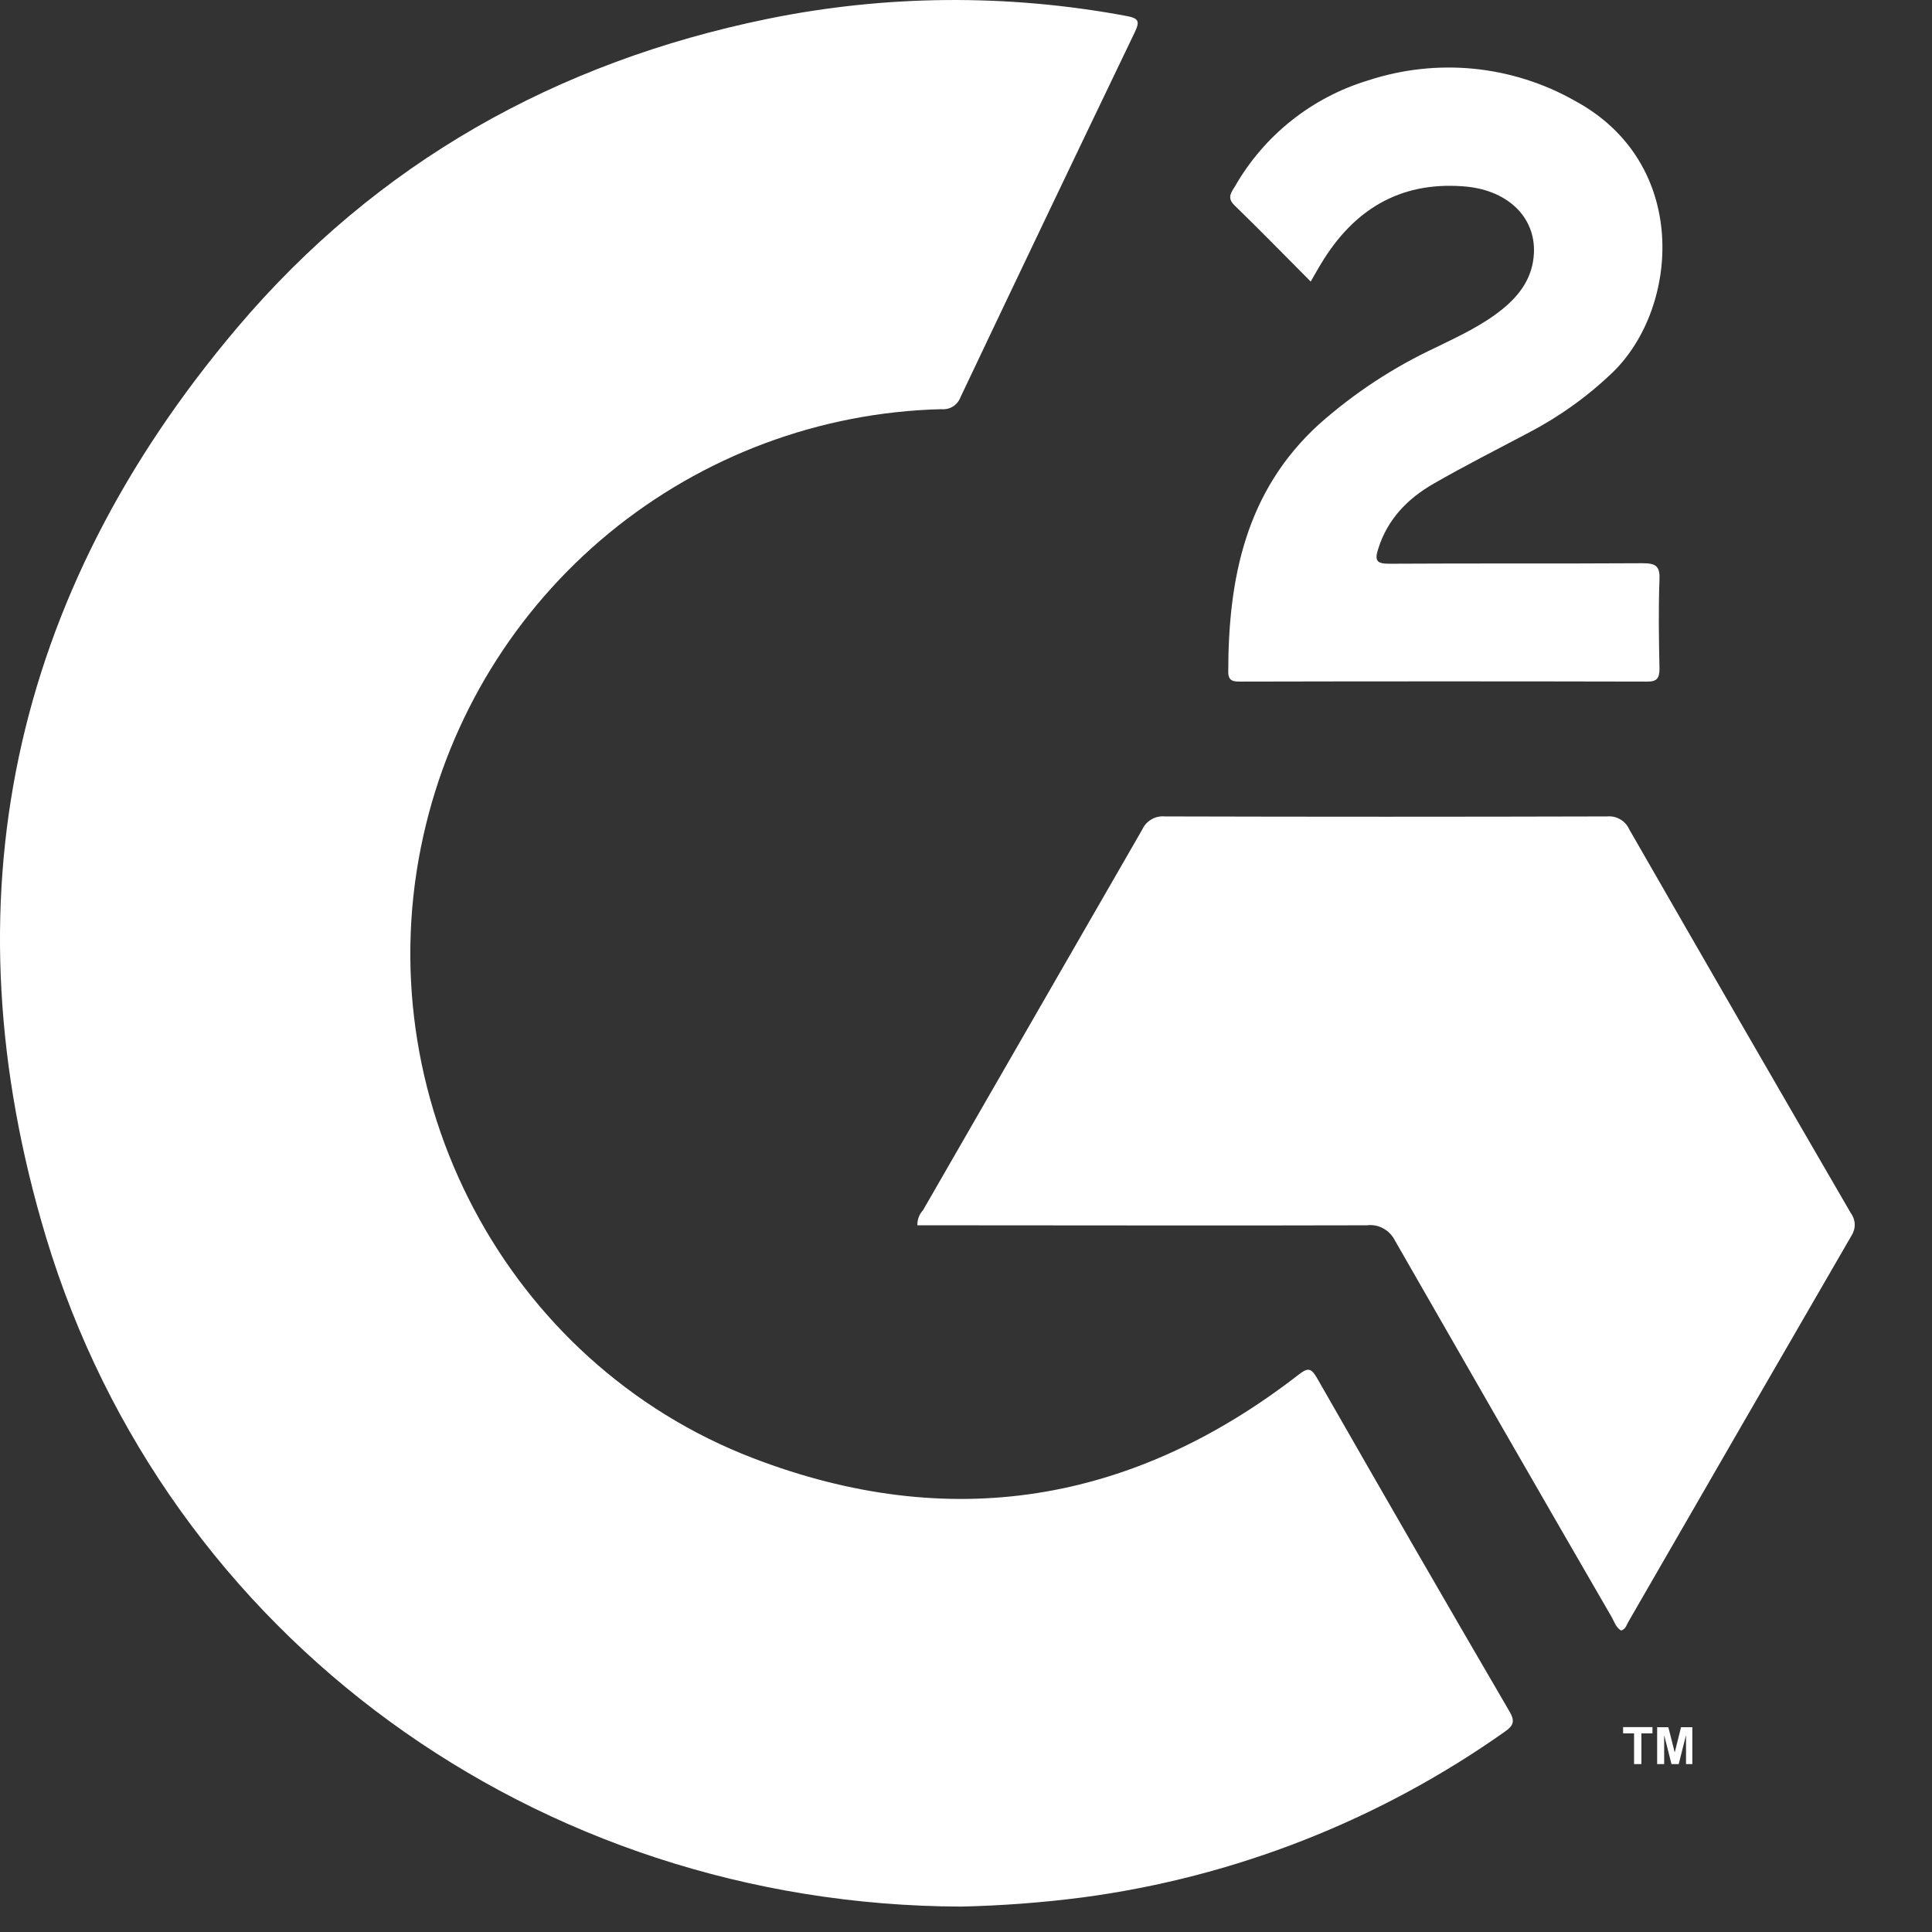
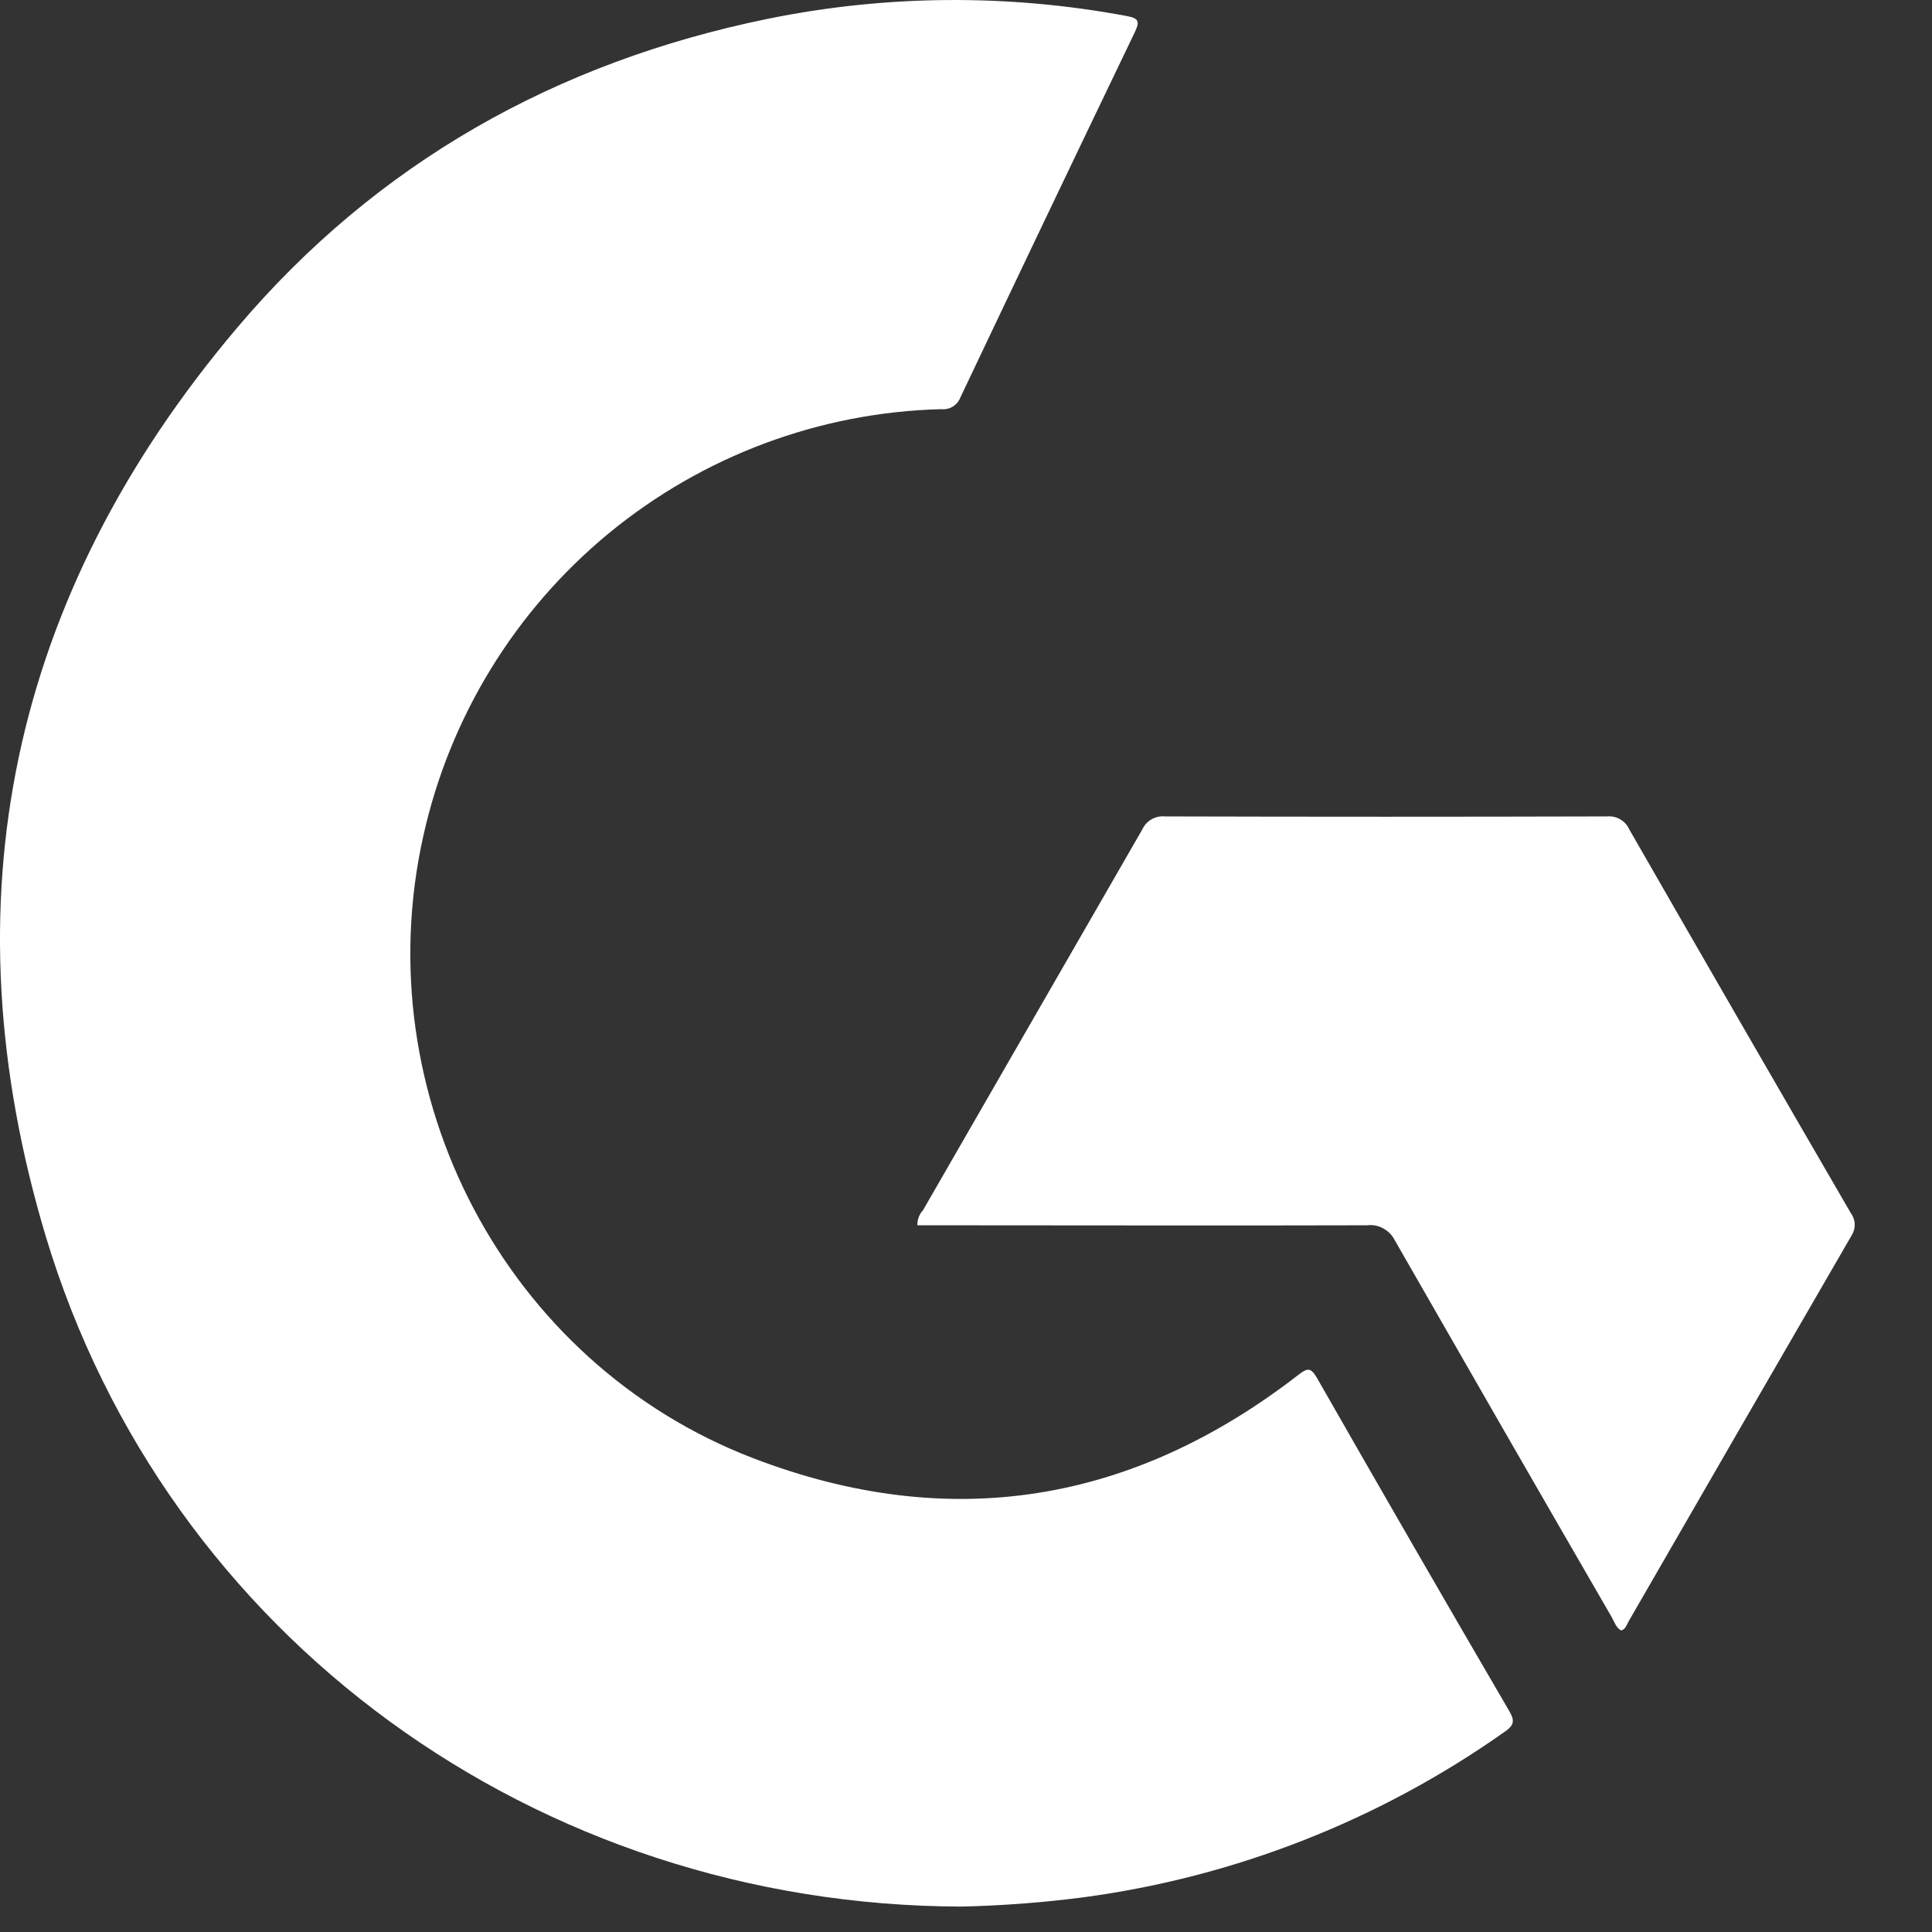
<svg xmlns="http://www.w3.org/2000/svg" width="19" height="19" viewBox="0 0 19 19" fill="none">
  <rect x="0" y="0" width="19" height="19" fill="#333333" stroke="none" />
  <path d="M9.455 18.75C5.279 18.739 1.64 16.101 0.452 12.165C-0.539 8.868 0.104 5.854 2.334 3.221C3.705 1.602 5.472 0.61 7.551 0.185C8.713 -0.052 9.91 -0.061 11.077 0.157C11.207 0.18 11.208 0.216 11.158 0.321C10.584 1.515 10.013 2.711 9.445 3.908C9.431 3.945 9.405 3.977 9.371 3.998C9.337 4.019 9.297 4.028 9.257 4.024C8.062 4.054 6.912 4.484 5.989 5.243C5.066 6.003 4.424 7.05 4.164 8.217C3.592 10.767 4.971 13.405 7.406 14.34C9.338 15.082 11.136 14.787 12.771 13.519C12.854 13.456 12.889 13.444 12.949 13.547C13.576 14.644 14.208 15.74 14.846 16.833C14.902 16.929 14.882 16.972 14.799 17.03C13.567 17.901 12.142 18.461 10.646 18.66C10.251 18.711 9.854 18.741 9.455 18.75Z" fill="white" />
  <path d="M15.943 16.035C15.892 16.007 15.877 15.951 15.851 15.905C15.137 14.672 14.427 13.437 13.719 12.201C13.694 12.151 13.655 12.109 13.606 12.082C13.557 12.054 13.501 12.043 13.445 12.05C12.029 12.054 10.614 12.05 9.198 12.05H9.022C9.02 11.995 9.04 11.942 9.077 11.902C9.796 10.653 10.515 9.404 11.235 8.155C11.254 8.113 11.286 8.079 11.326 8.057C11.365 8.034 11.411 8.025 11.456 8.029C12.905 8.033 14.354 8.033 15.803 8.029C15.848 8.025 15.893 8.034 15.933 8.057C15.972 8.079 16.003 8.113 16.022 8.155C16.745 9.414 17.471 10.672 18.201 11.929C18.225 11.961 18.239 12 18.24 12.04C18.241 12.081 18.229 12.12 18.207 12.154C17.474 13.419 16.744 14.683 16.016 15.946C15.997 15.978 15.988 16.022 15.943 16.035Z" fill="white" />
-   <path d="M12.89 2.769C12.631 2.509 12.389 2.261 12.138 2.017C12.06 1.941 12.115 1.885 12.148 1.828C12.435 1.329 12.902 0.958 13.454 0.791C13.789 0.681 14.142 0.642 14.493 0.676C14.843 0.711 15.183 0.818 15.489 0.992C16.618 1.602 16.517 3.017 15.865 3.657C15.618 3.895 15.338 4.096 15.034 4.255C14.721 4.421 14.407 4.579 14.1 4.756C13.845 4.902 13.646 5.104 13.554 5.397C13.516 5.514 13.539 5.545 13.665 5.544C14.494 5.539 15.323 5.544 16.153 5.539C16.279 5.539 16.326 5.563 16.32 5.699C16.309 5.992 16.314 6.286 16.32 6.577C16.32 6.67 16.295 6.703 16.2 6.703C14.866 6.7 13.534 6.7 12.201 6.703C12.138 6.703 12.08 6.703 12.079 6.612C12.079 5.689 12.25 4.829 12.973 4.171C13.317 3.866 13.703 3.612 14.119 3.418C14.348 3.306 14.579 3.2 14.778 3.038C14.952 2.896 15.073 2.725 15.085 2.493C15.104 2.129 14.817 1.86 14.383 1.832C13.759 1.787 13.309 2.068 12.994 2.59C12.962 2.641 12.934 2.694 12.89 2.769Z" fill="white" />
-   <path d="M16.07 17.349V17.047H15.962V16.985H16.251V17.047H16.142V17.349H16.07ZM16.297 17.349V16.986H16.407L16.47 17.234L16.532 16.986H16.643V17.349H16.581V17.063L16.509 17.349H16.438L16.366 17.063V17.349H16.297Z" fill="white" />
</svg>